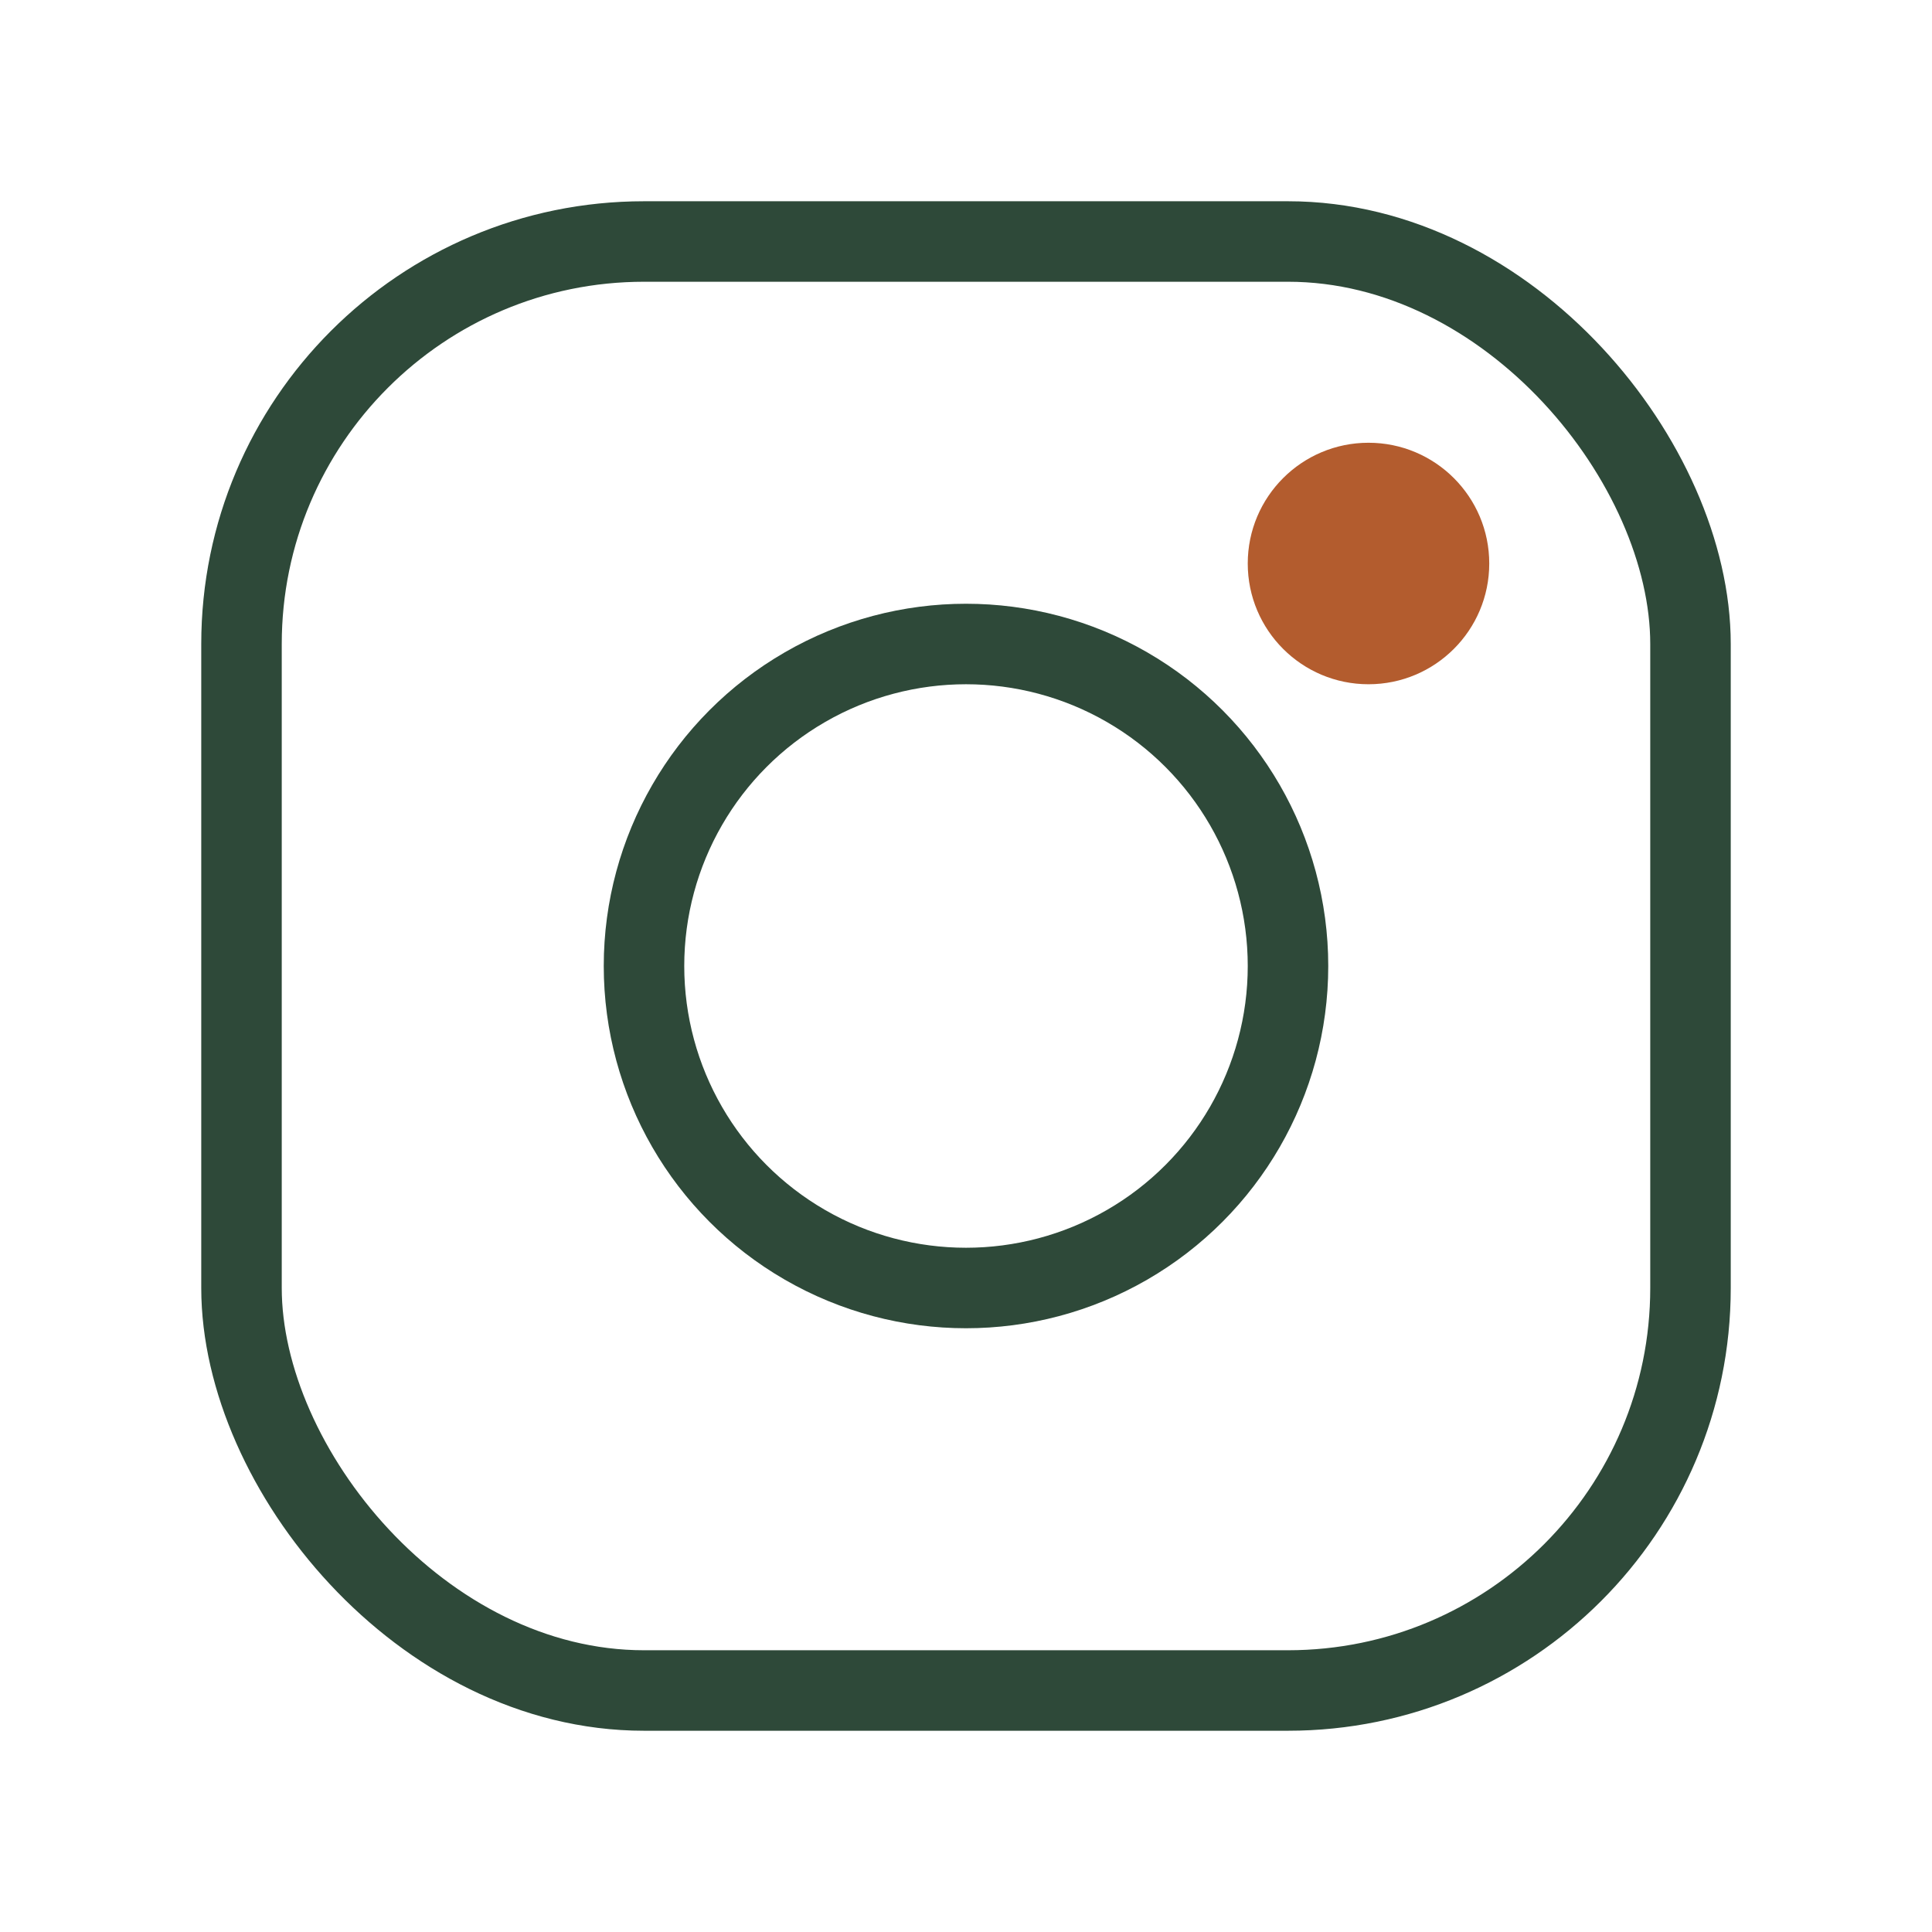
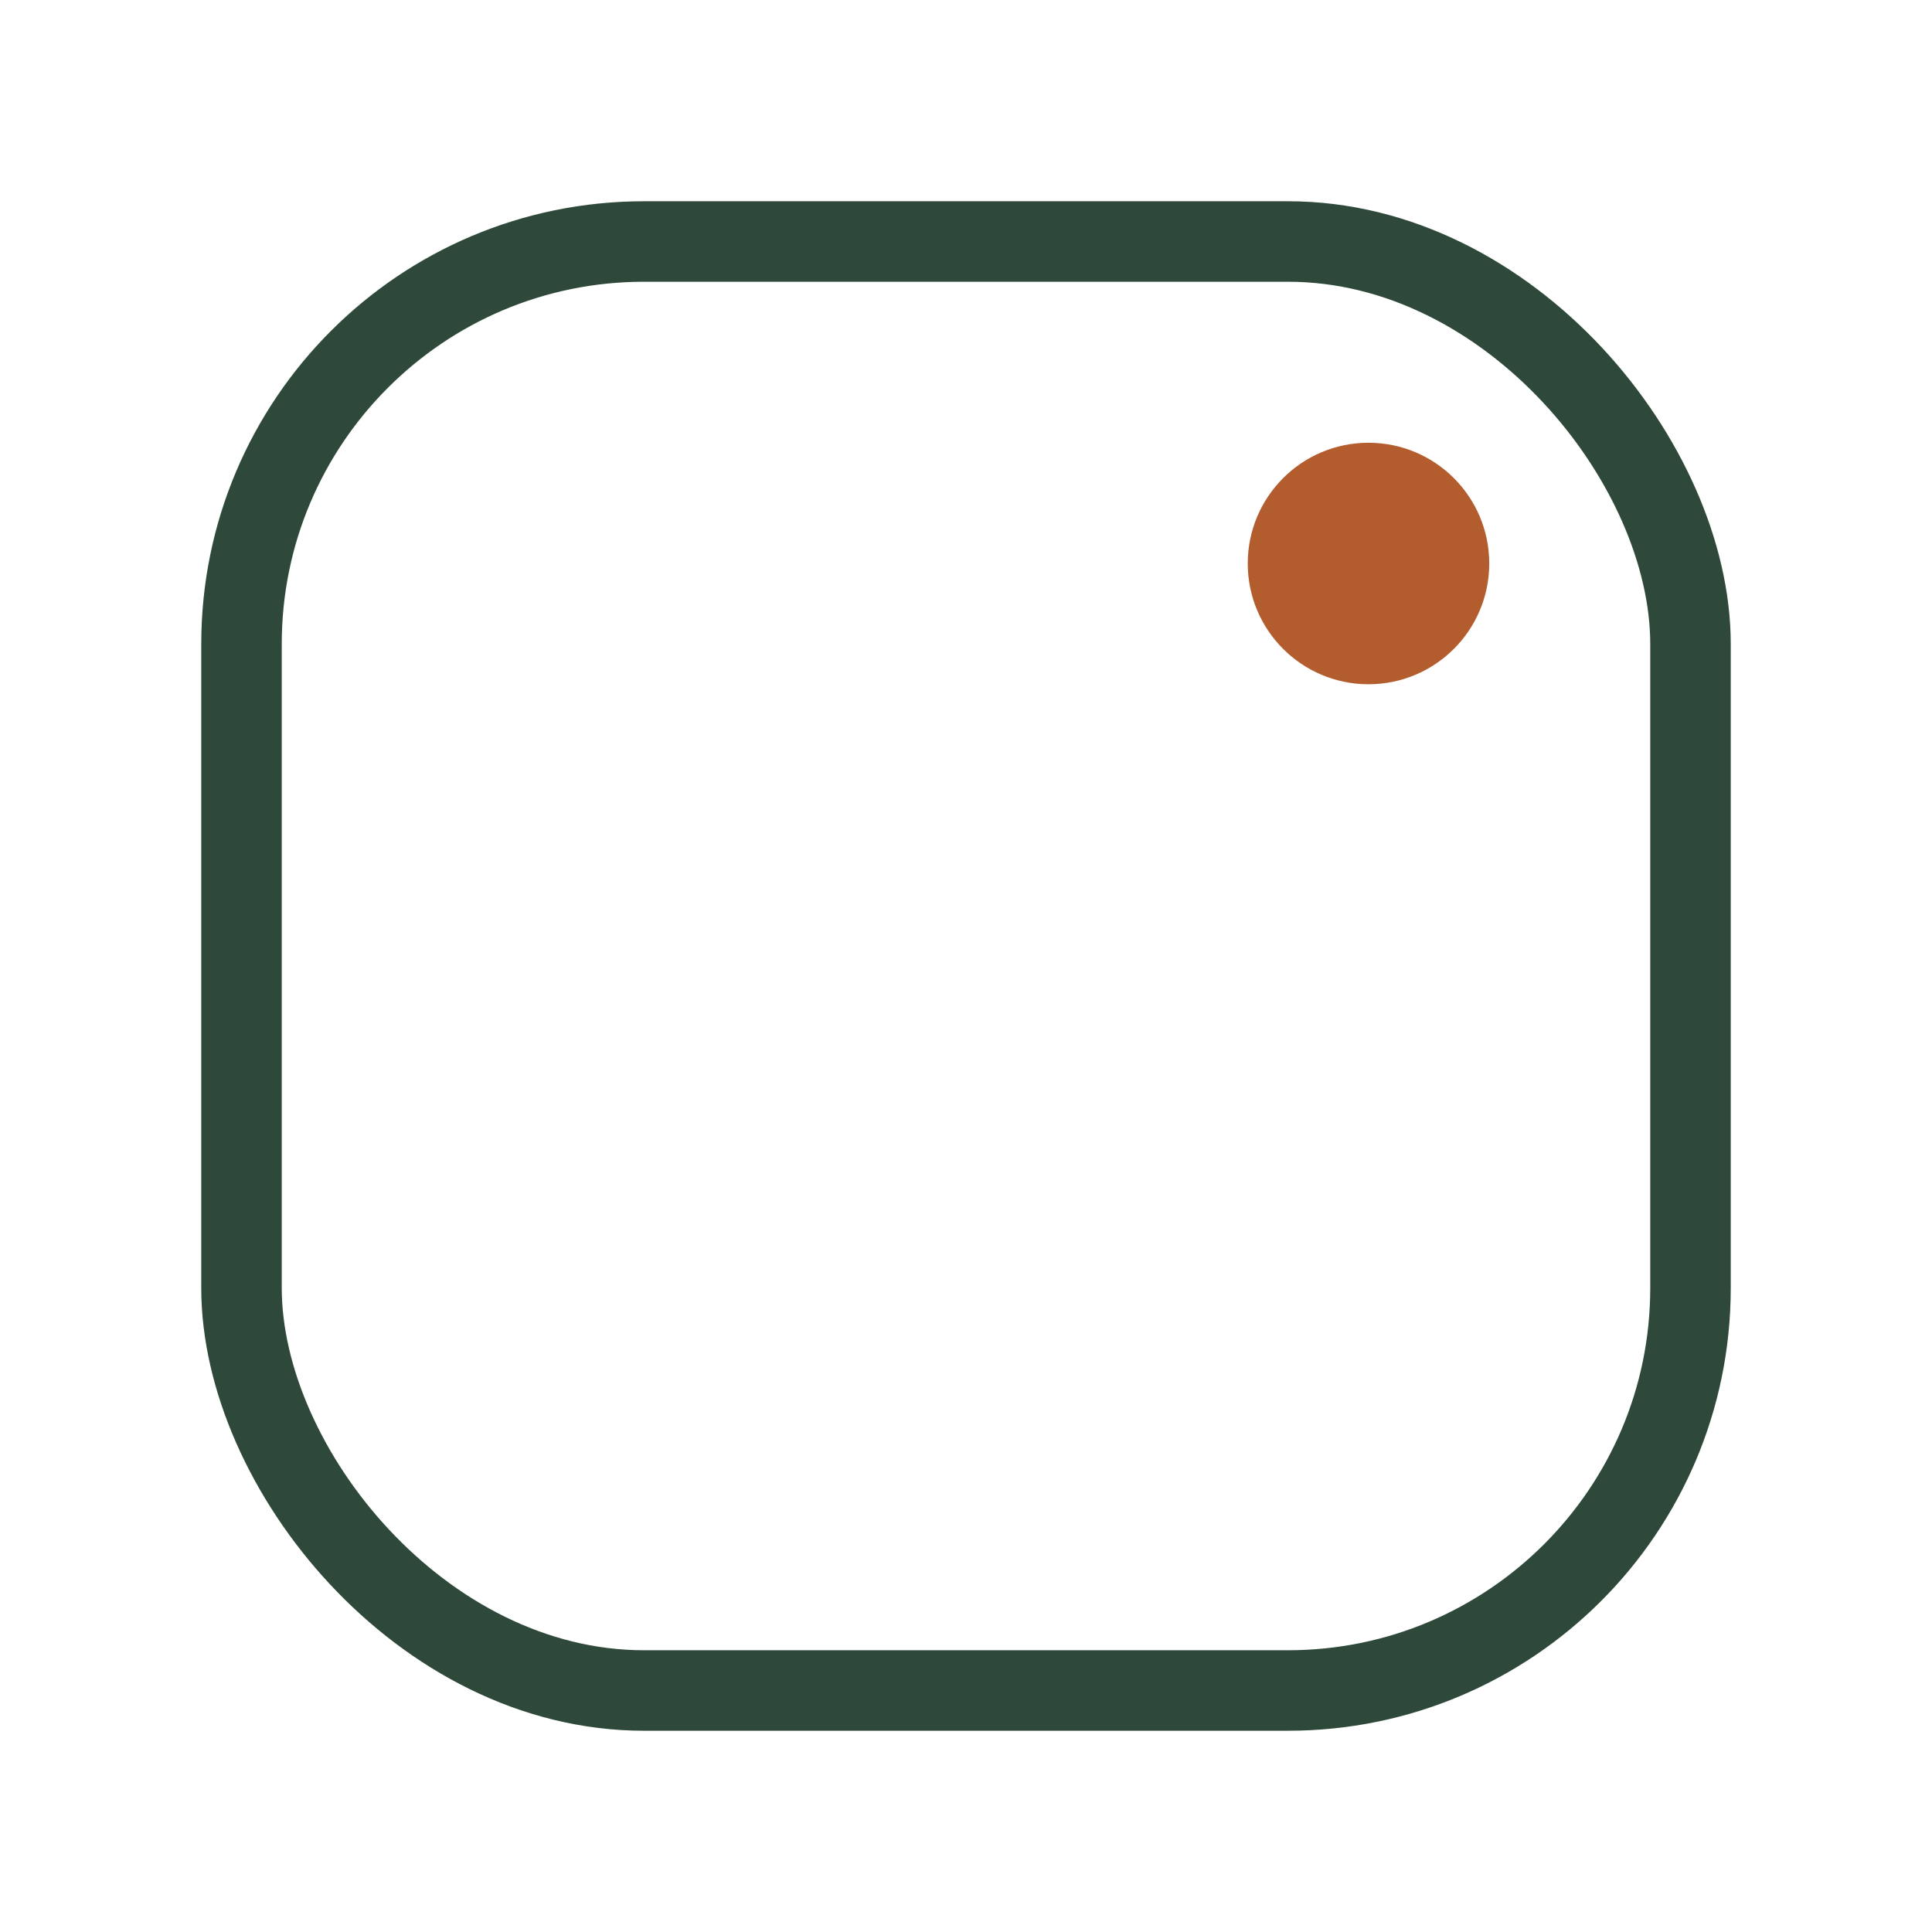
<svg xmlns="http://www.w3.org/2000/svg" width="32" height="32" viewBox="0 0 24 24">
  <rect x="3" y="3" width="18" height="18" rx="5" fill="none" stroke="#2E4939" />
-   <circle cx="12" cy="12" r="4" fill="none" stroke="#2E4939" />
  <circle cx="17" cy="7" r="1.5" fill="#B35C2E" />
</svg>